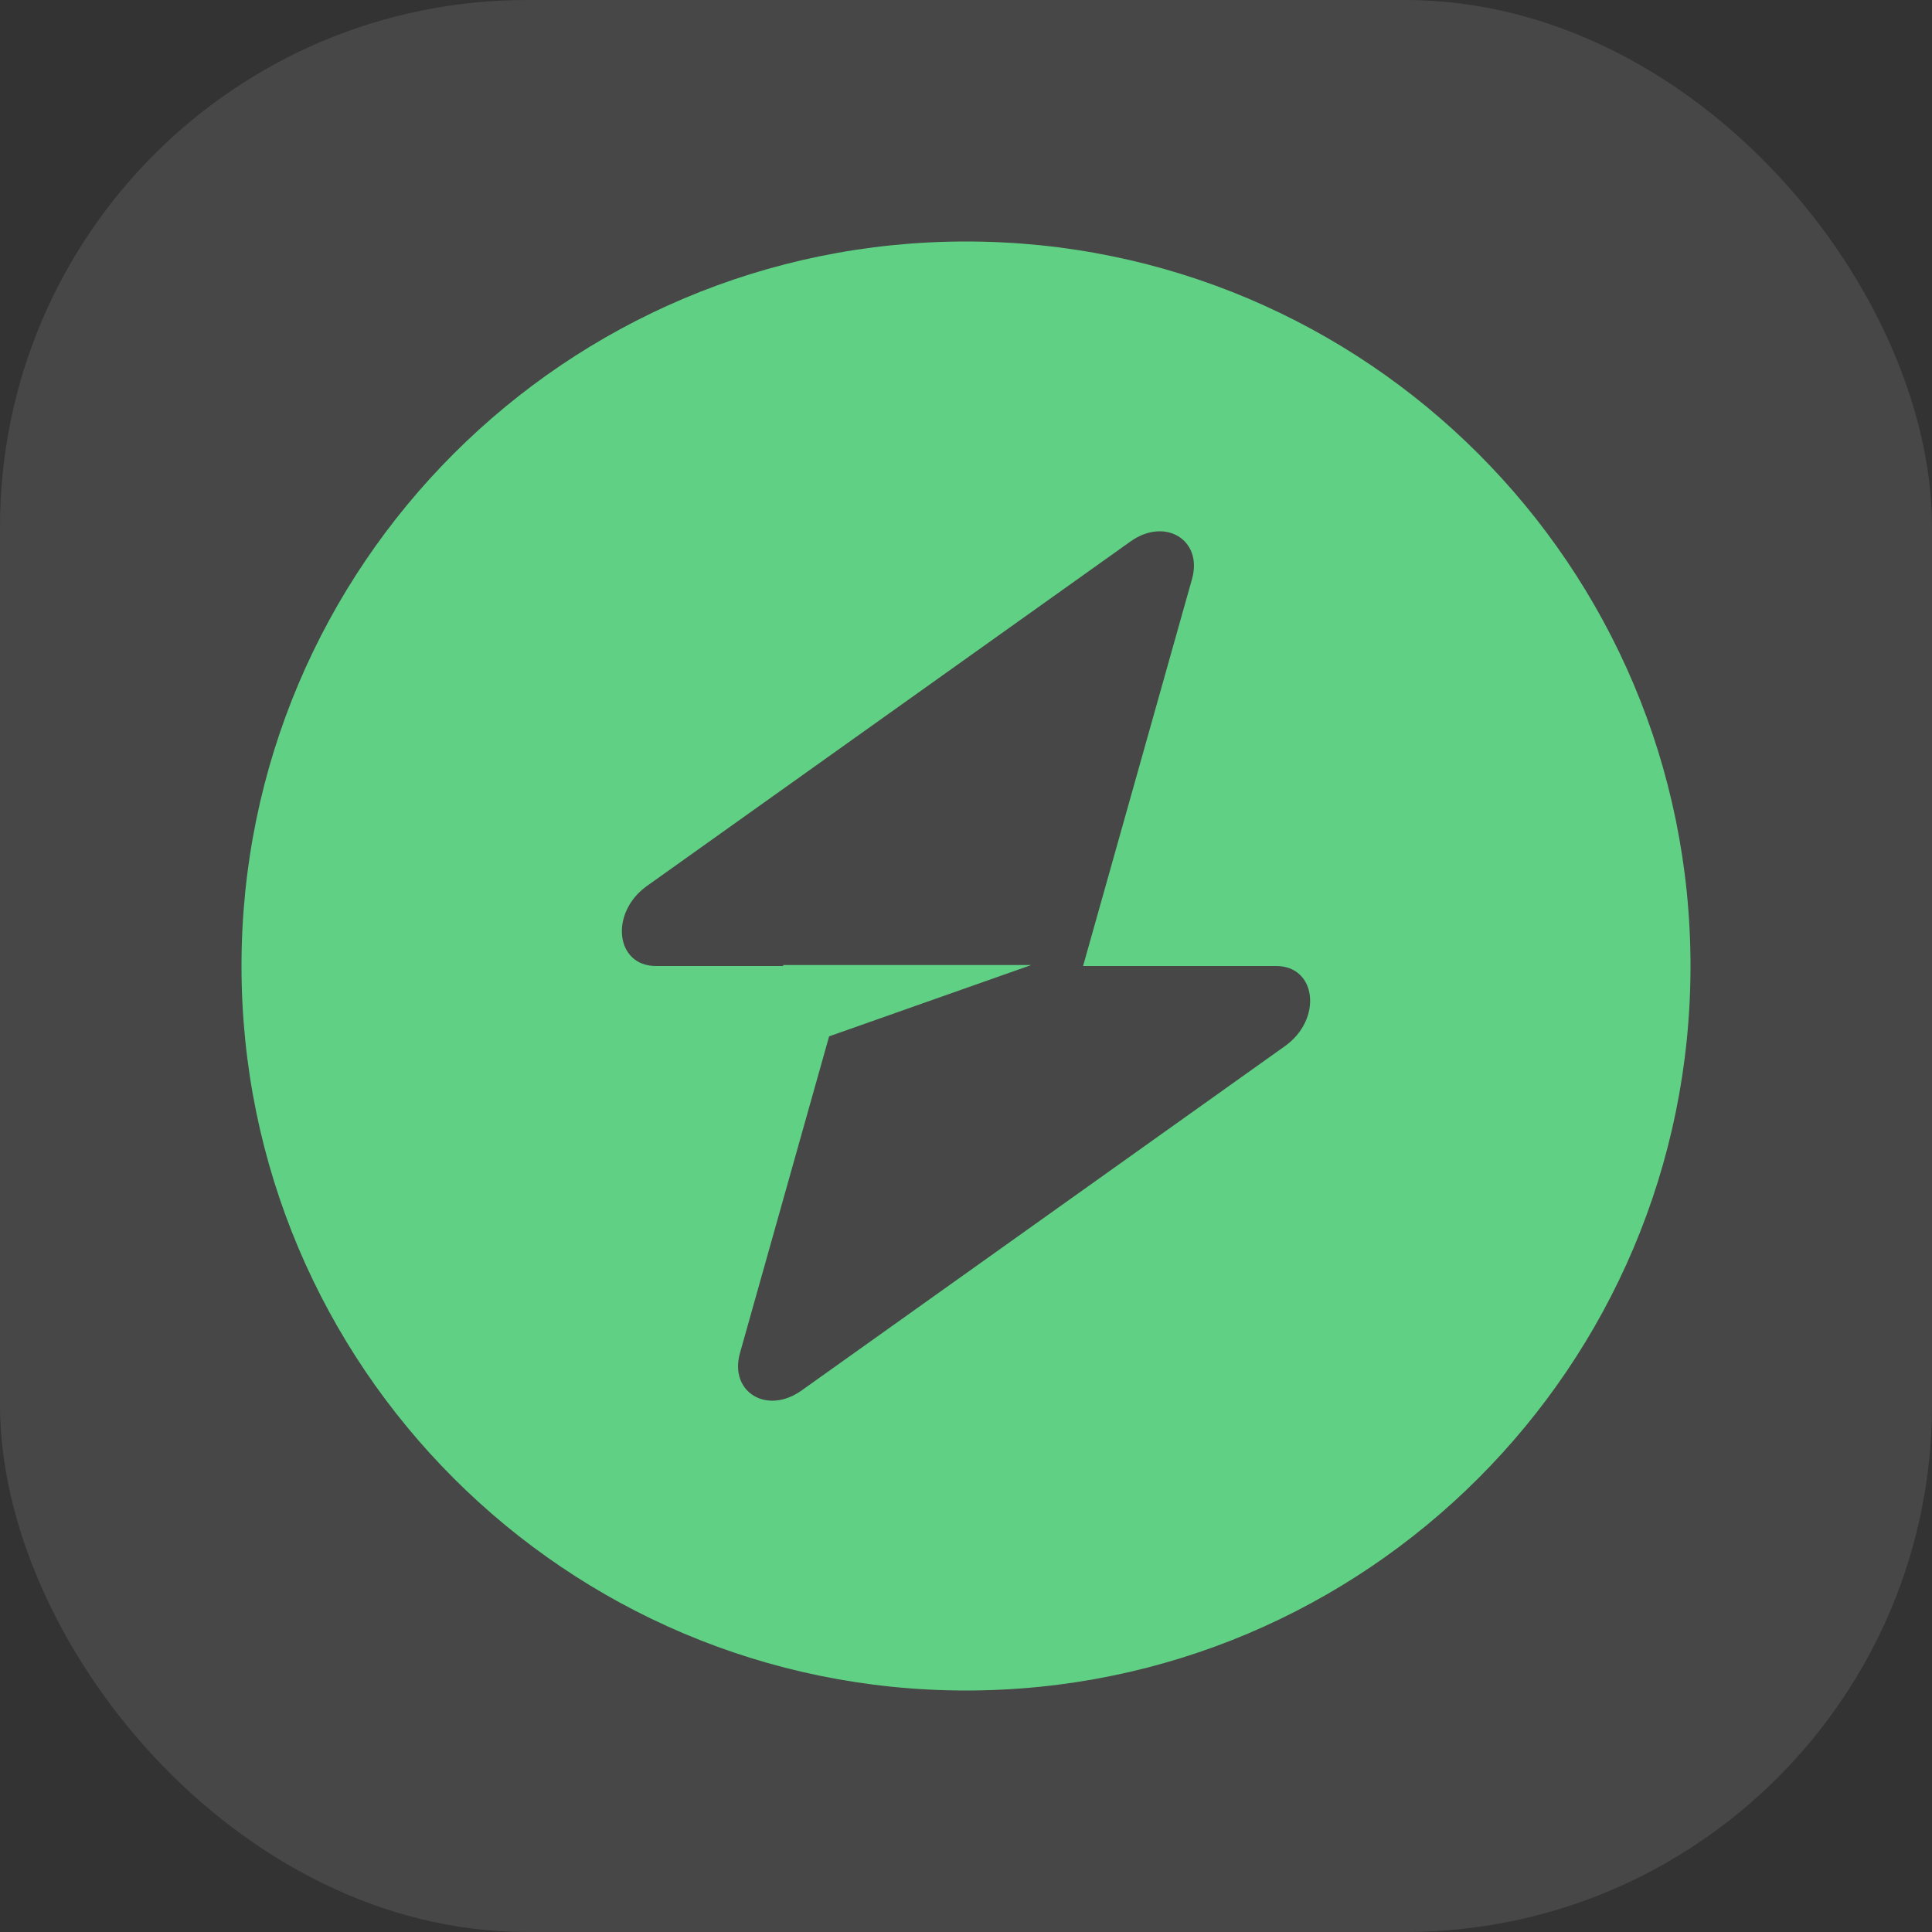
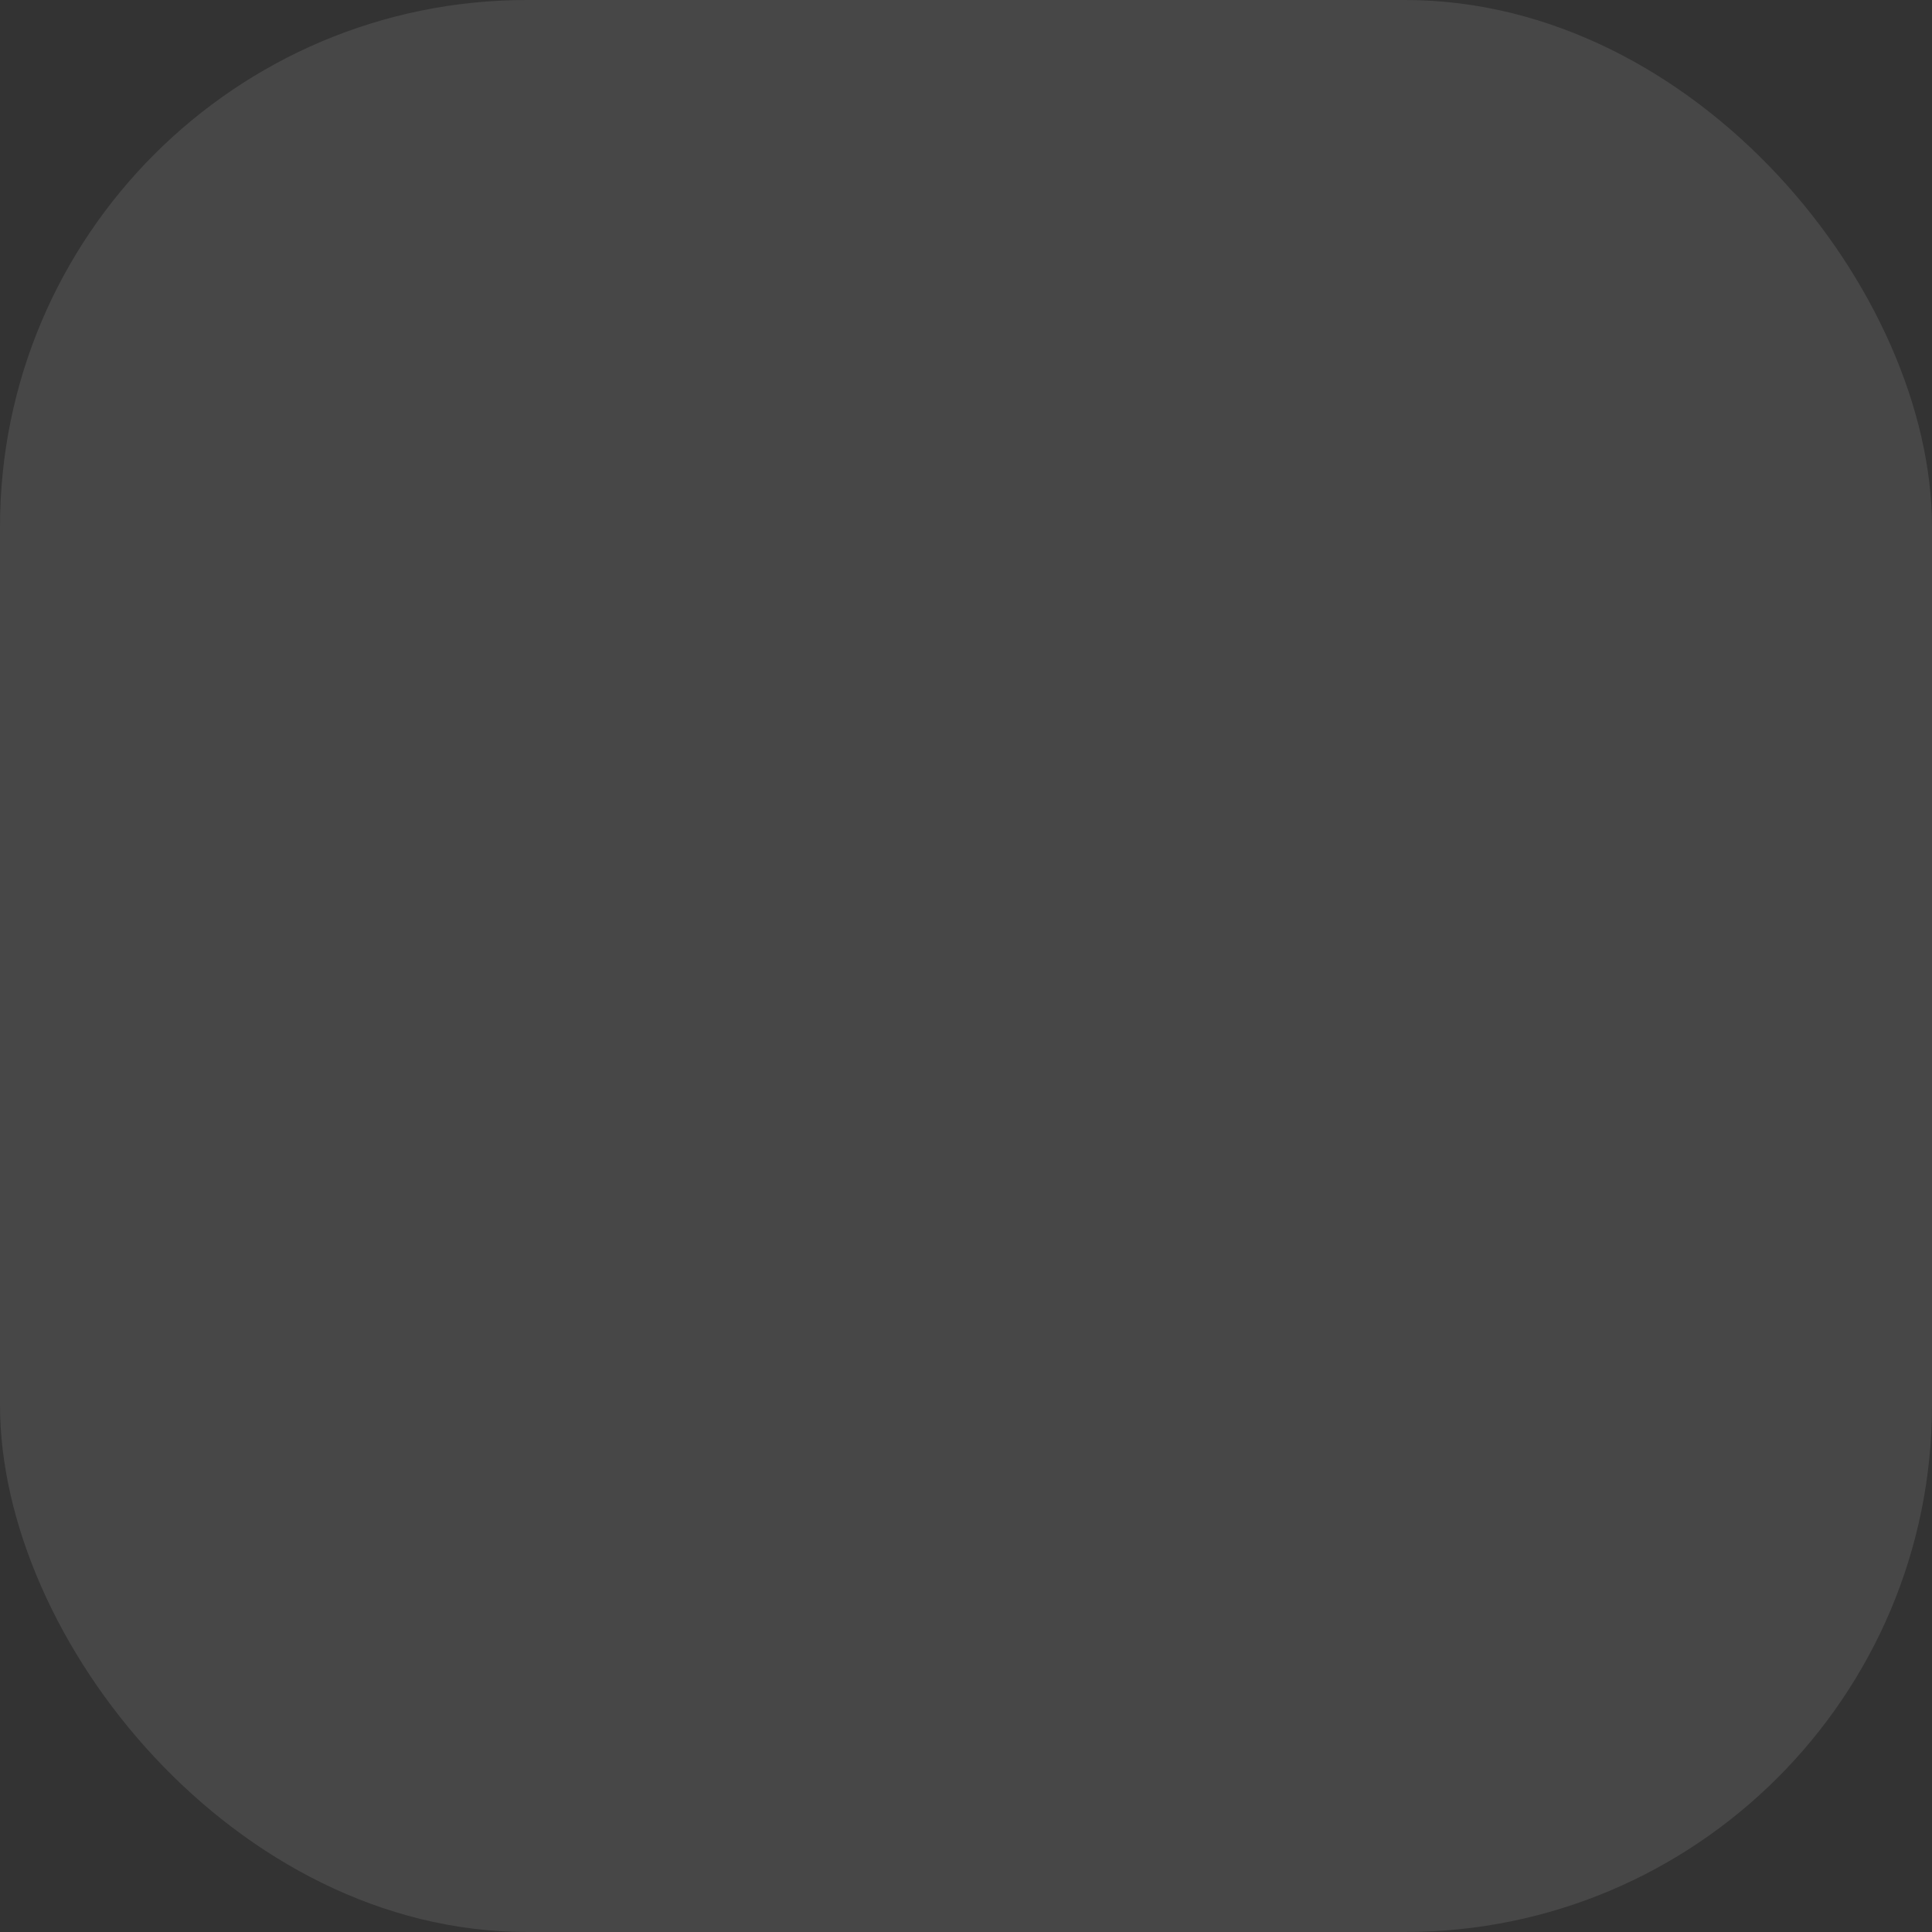
<svg xmlns="http://www.w3.org/2000/svg" width="88" height="88" viewBox="0 0 88 88" fill="none">
  <rect x="0" y="0" width="88" height="88" fill="#333333" stroke="none" />
  <rect width="88" height="88" rx="24" fill="white" fill-opacity="0.1" />
-   <path fill-rule="evenodd" clip-rule="evenodd" d="M44 77C62.225 77 77 62.225 77 44C77 25.775 62.225 11 44 11C25.775 11 11 25.775 11 44C11 62.225 25.775 77 44 77ZM54.295 26.373C54.796 24.593 53.069 23.54 51.491 24.664L29.469 40.353C27.758 41.572 28.027 44 29.873 44H35.672V43.955H46.974L37.765 47.204L33.705 61.627C33.204 63.407 34.931 64.46 36.509 63.336L58.531 47.647C60.242 46.428 59.973 44 58.127 44H49.333L54.295 26.373Z" fill="#60D184" />
</svg>